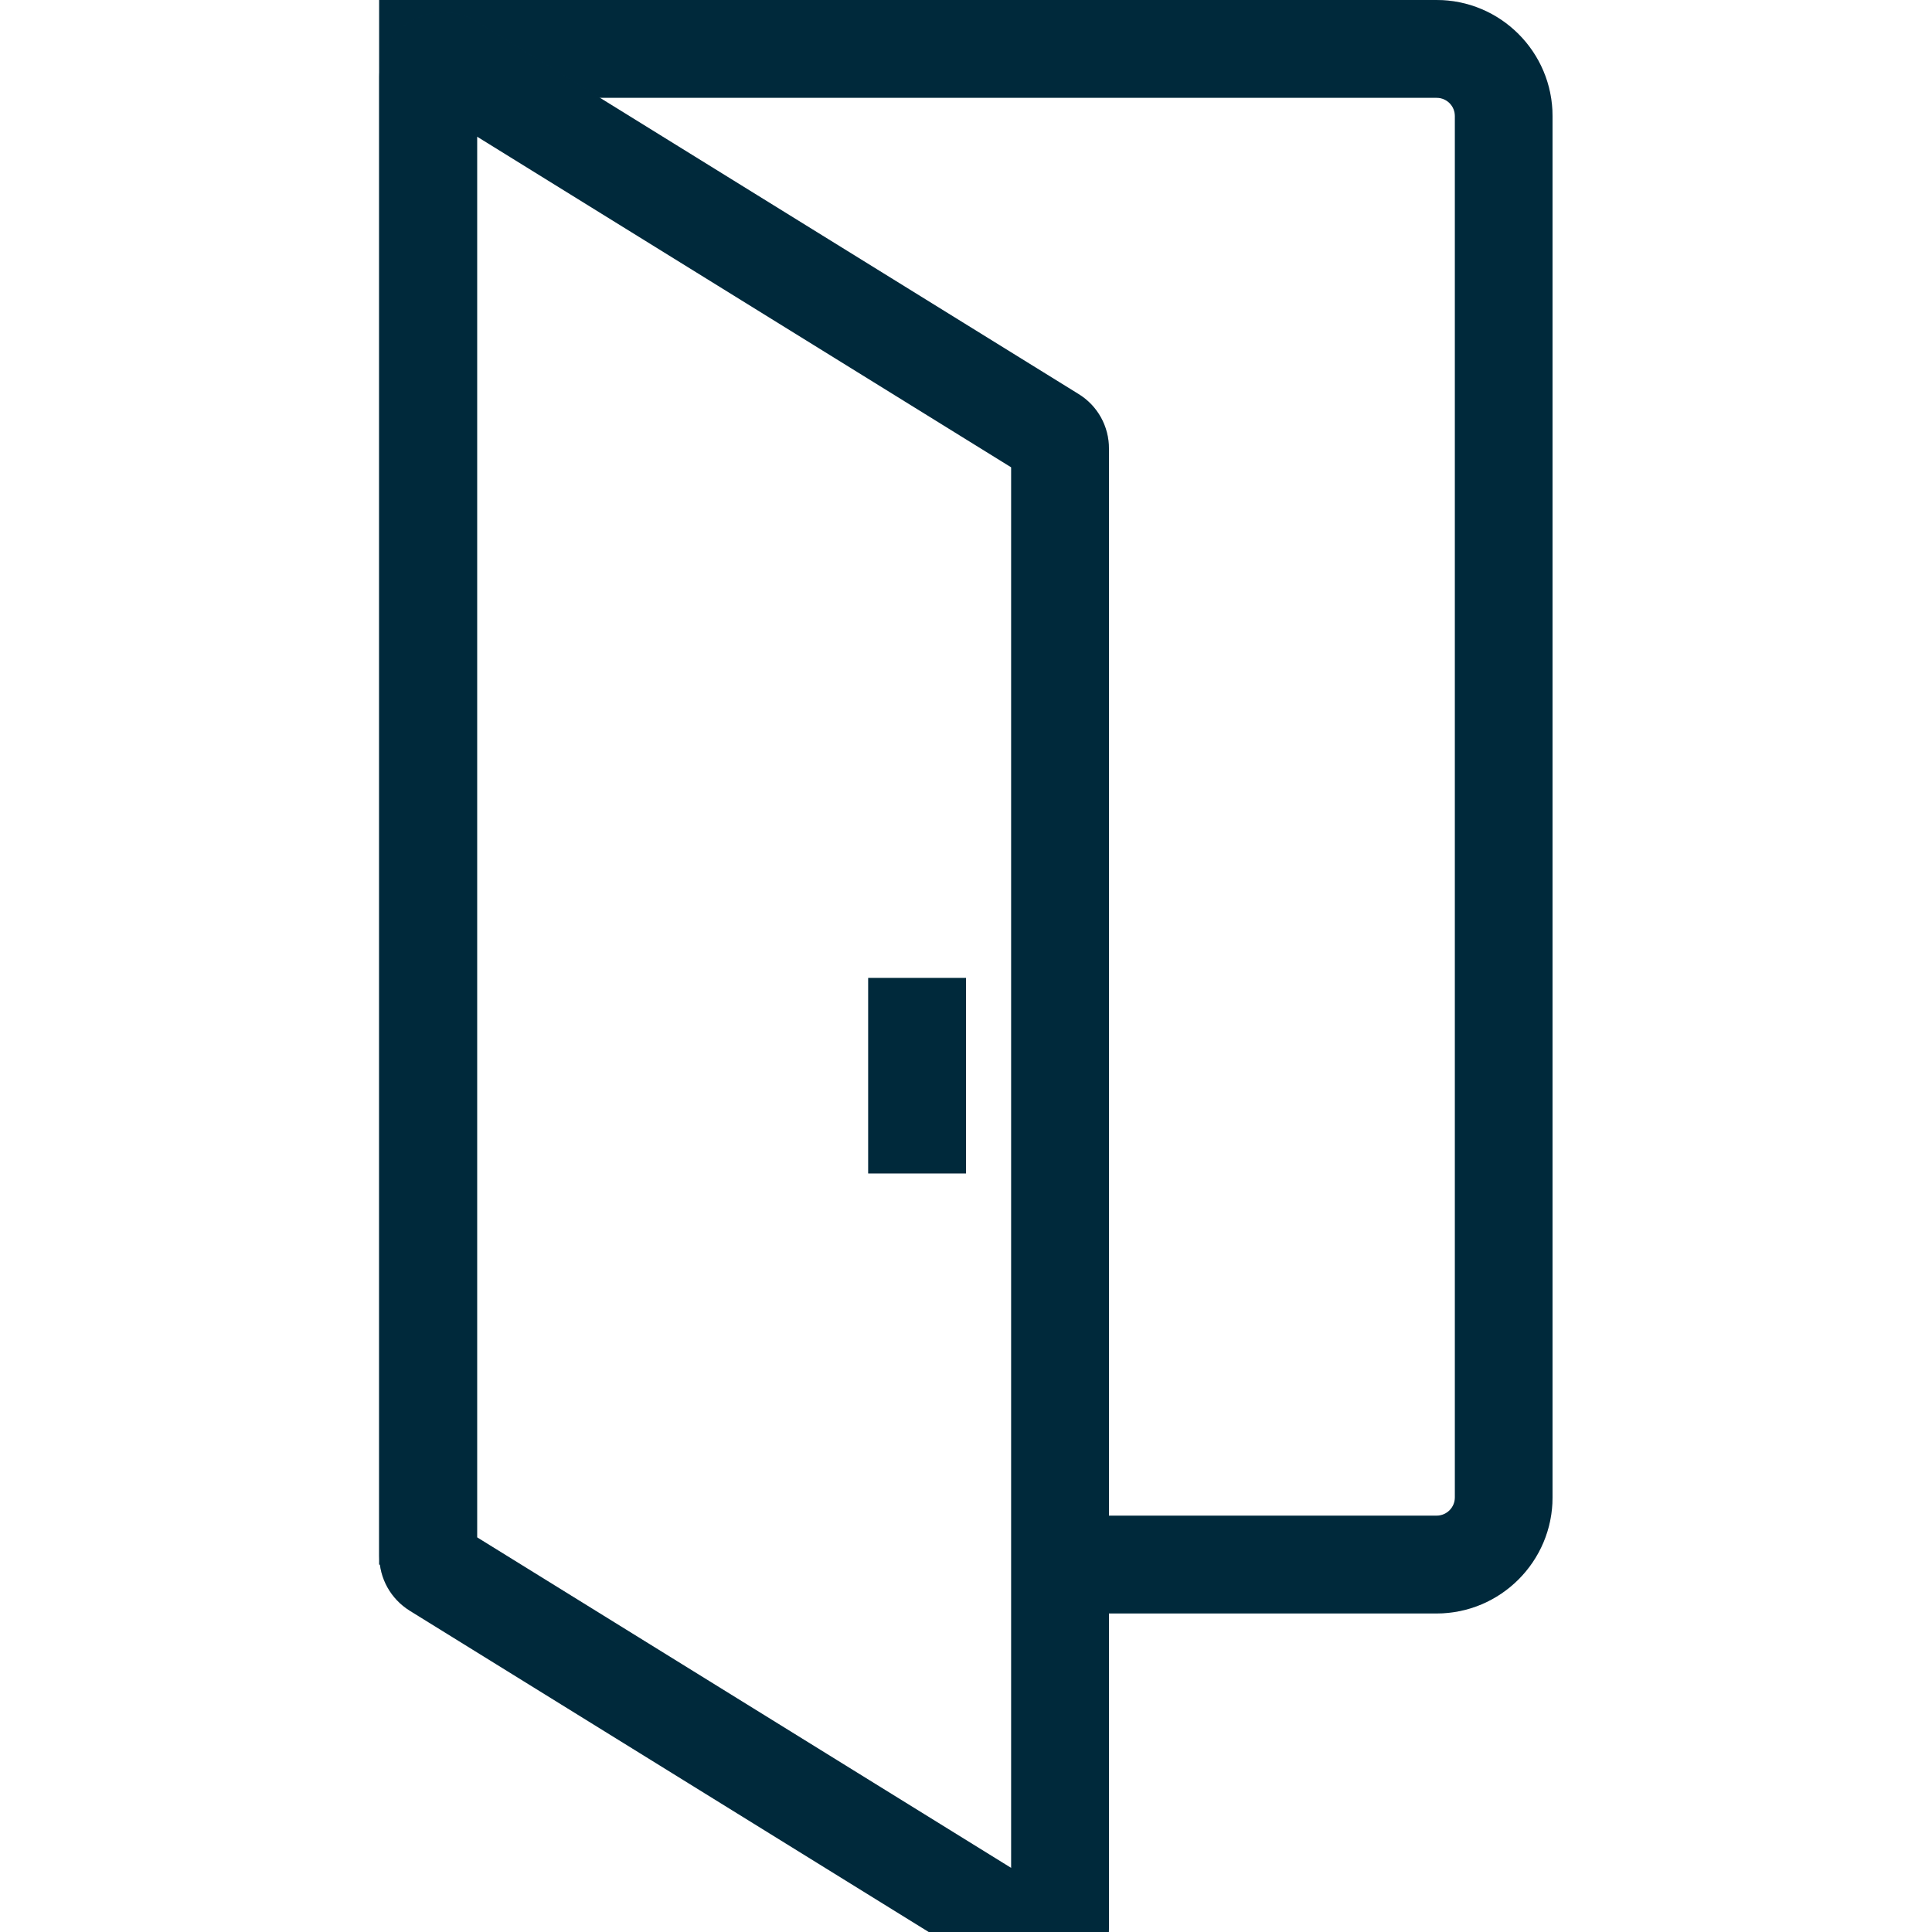
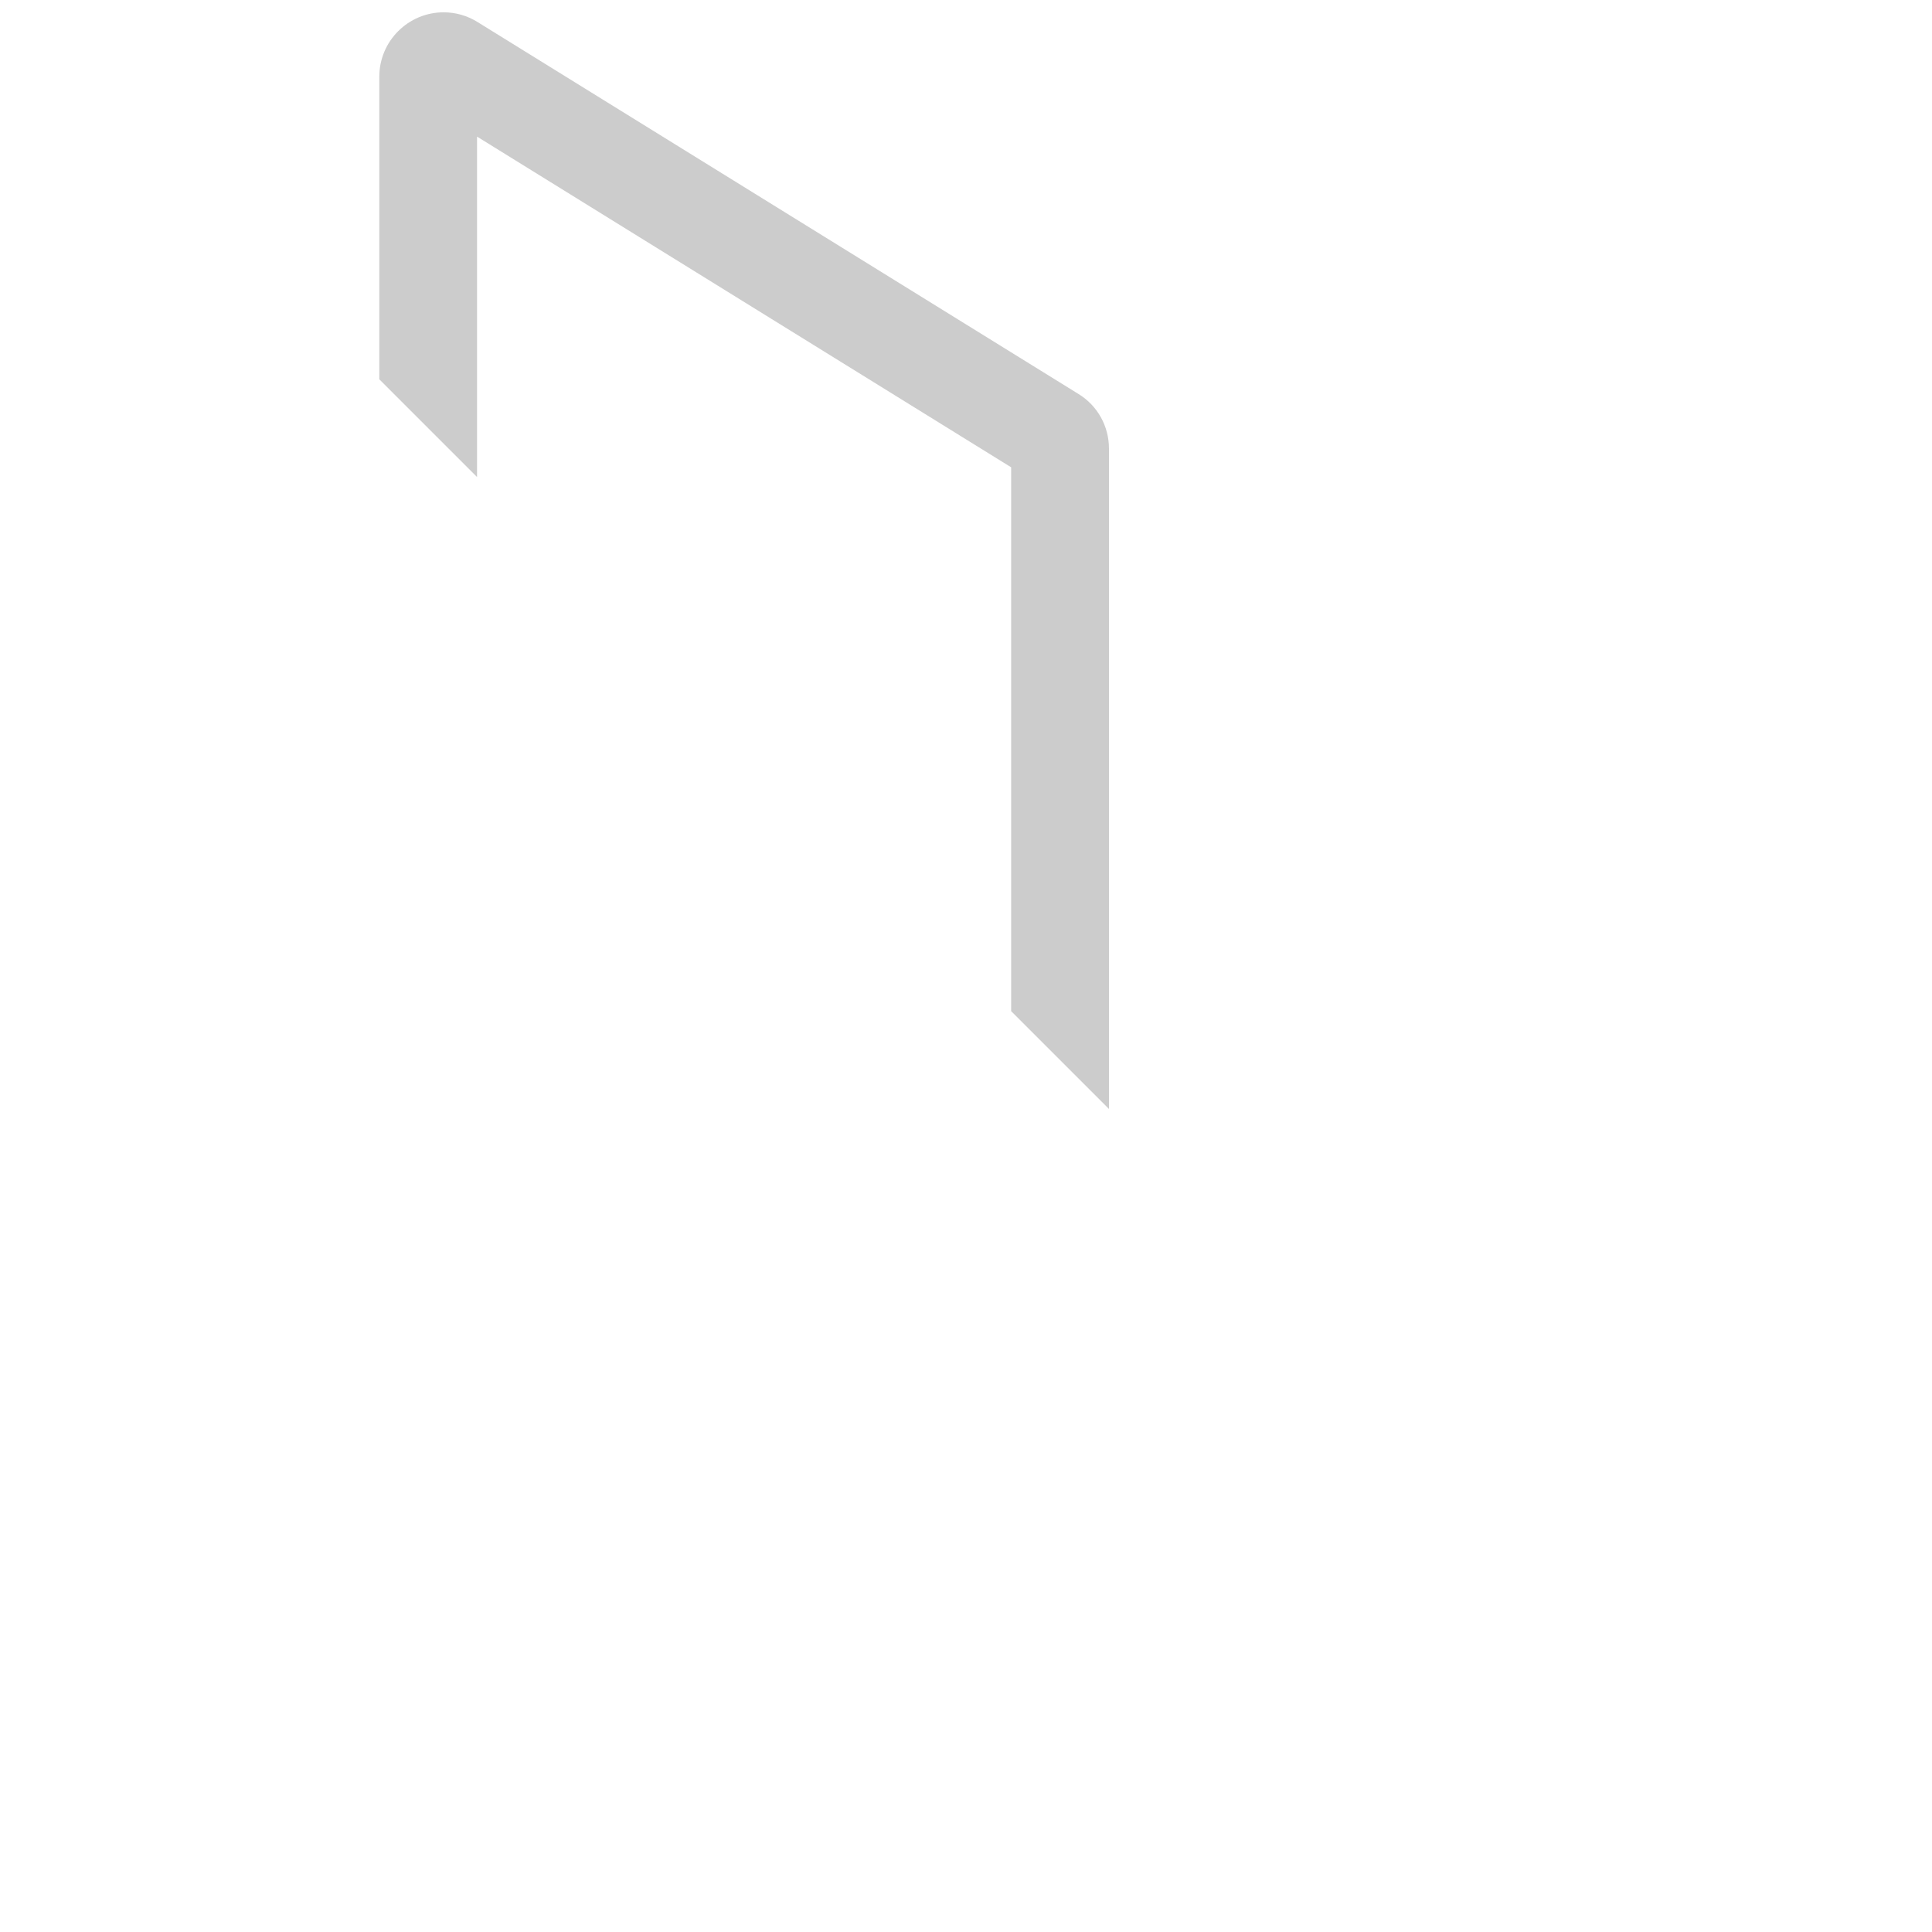
<svg xmlns="http://www.w3.org/2000/svg" fill="none" height="24" viewBox="0 0 24 24" width="24">
  <clipPath id="a">
-     <path d="m0 0h24v24h-24z" />
+     <path d="m0 0h24v24z" />
  </clipPath>
  <g clip-path="url(#a)">
-     <path d="m17.846 20.043h-4.632v-1.215h4.632c.125 0 .227-.101.227-.227v-17.159c0-.126-.101-.227-.227-.227h-11.921v18.221h-1.215v-19.436h13.135c.795 0 1.441.647 1.441 1.442v17.16c0 .794-.646 1.441-1.441 1.441z" fill="#00334a" />
-     <path d="m17.846 20.043h-4.632v-1.215h4.632c.125 0 .227-.101.227-.227v-17.159c0-.126-.101-.227-.227-.227h-11.921v18.221h-1.215v-19.436h13.135c.795 0 1.441.647 1.441 1.442v17.16c0 .794-.646 1.441-1.441 1.441z" fill="#000" fill-opacity=".2" />
-     <path d="m12.975 24.75c-.148 0-.293-.041-.42-.12l-7.465-4.621c-.237-.148-.378-.402-.378-.68v-18.377c0-.441.359-.799.799-.799.148 0 .293.041.42.12l7.466 4.621c.237.145.379.4.379.68v18.377c0 .441-.359.8-.8.8zm-7.049-5.653 6.635 4.107v-17.399l-6.635-4.108z" fill="#00334a" />
    <path d="m12.975 24.75c-.148 0-.293-.041-.42-.12l-7.465-4.621c-.237-.148-.378-.402-.378-.68v-18.377c0-.441.359-.799.799-.799.148 0 .293.041.42.12l7.466 4.621c.237.145.379.4.379.68v18.377c0 .441-.359.8-.8.8zm-7.049-5.653 6.635 4.107v-17.399l-6.635-4.108z" fill="#000" fill-opacity=".2" />
    <path d="m12 12.148h-1.215v2.429h1.215z" fill="#00334a" />
    <path d="m12 12.148h-1.215v2.429h1.215z" fill="#000" fill-opacity=".2" />
  </g>
</svg>